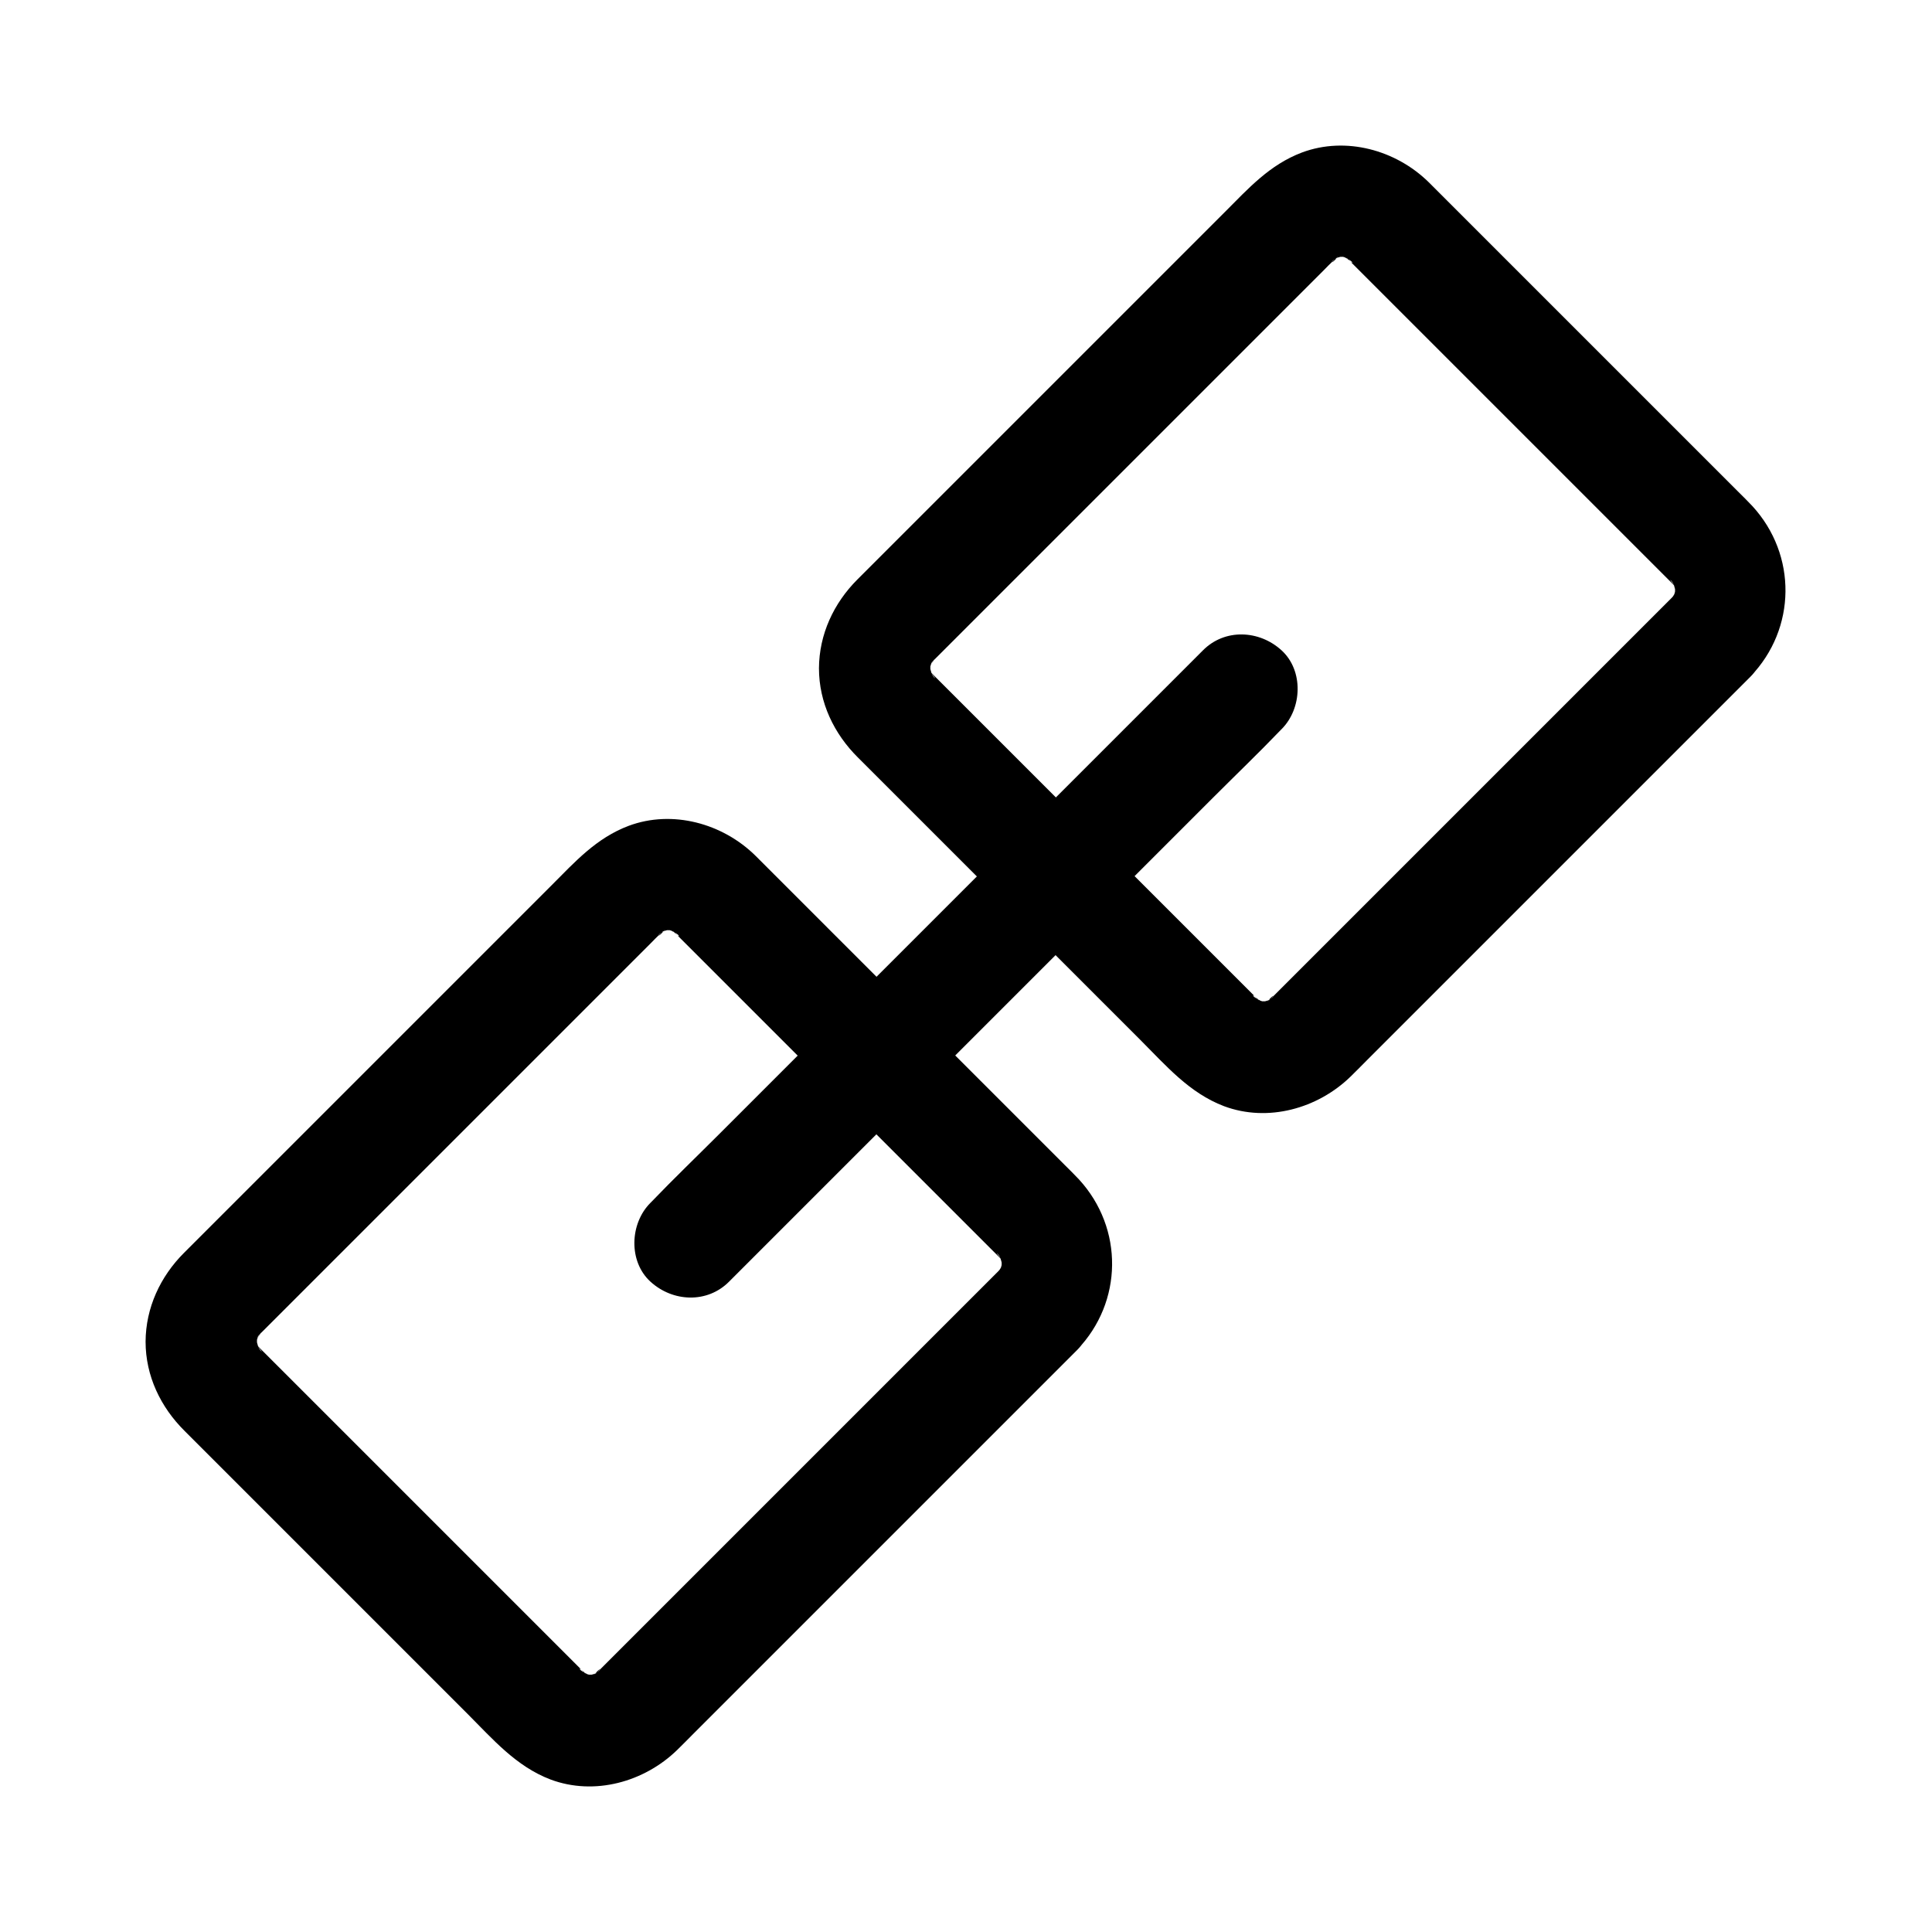
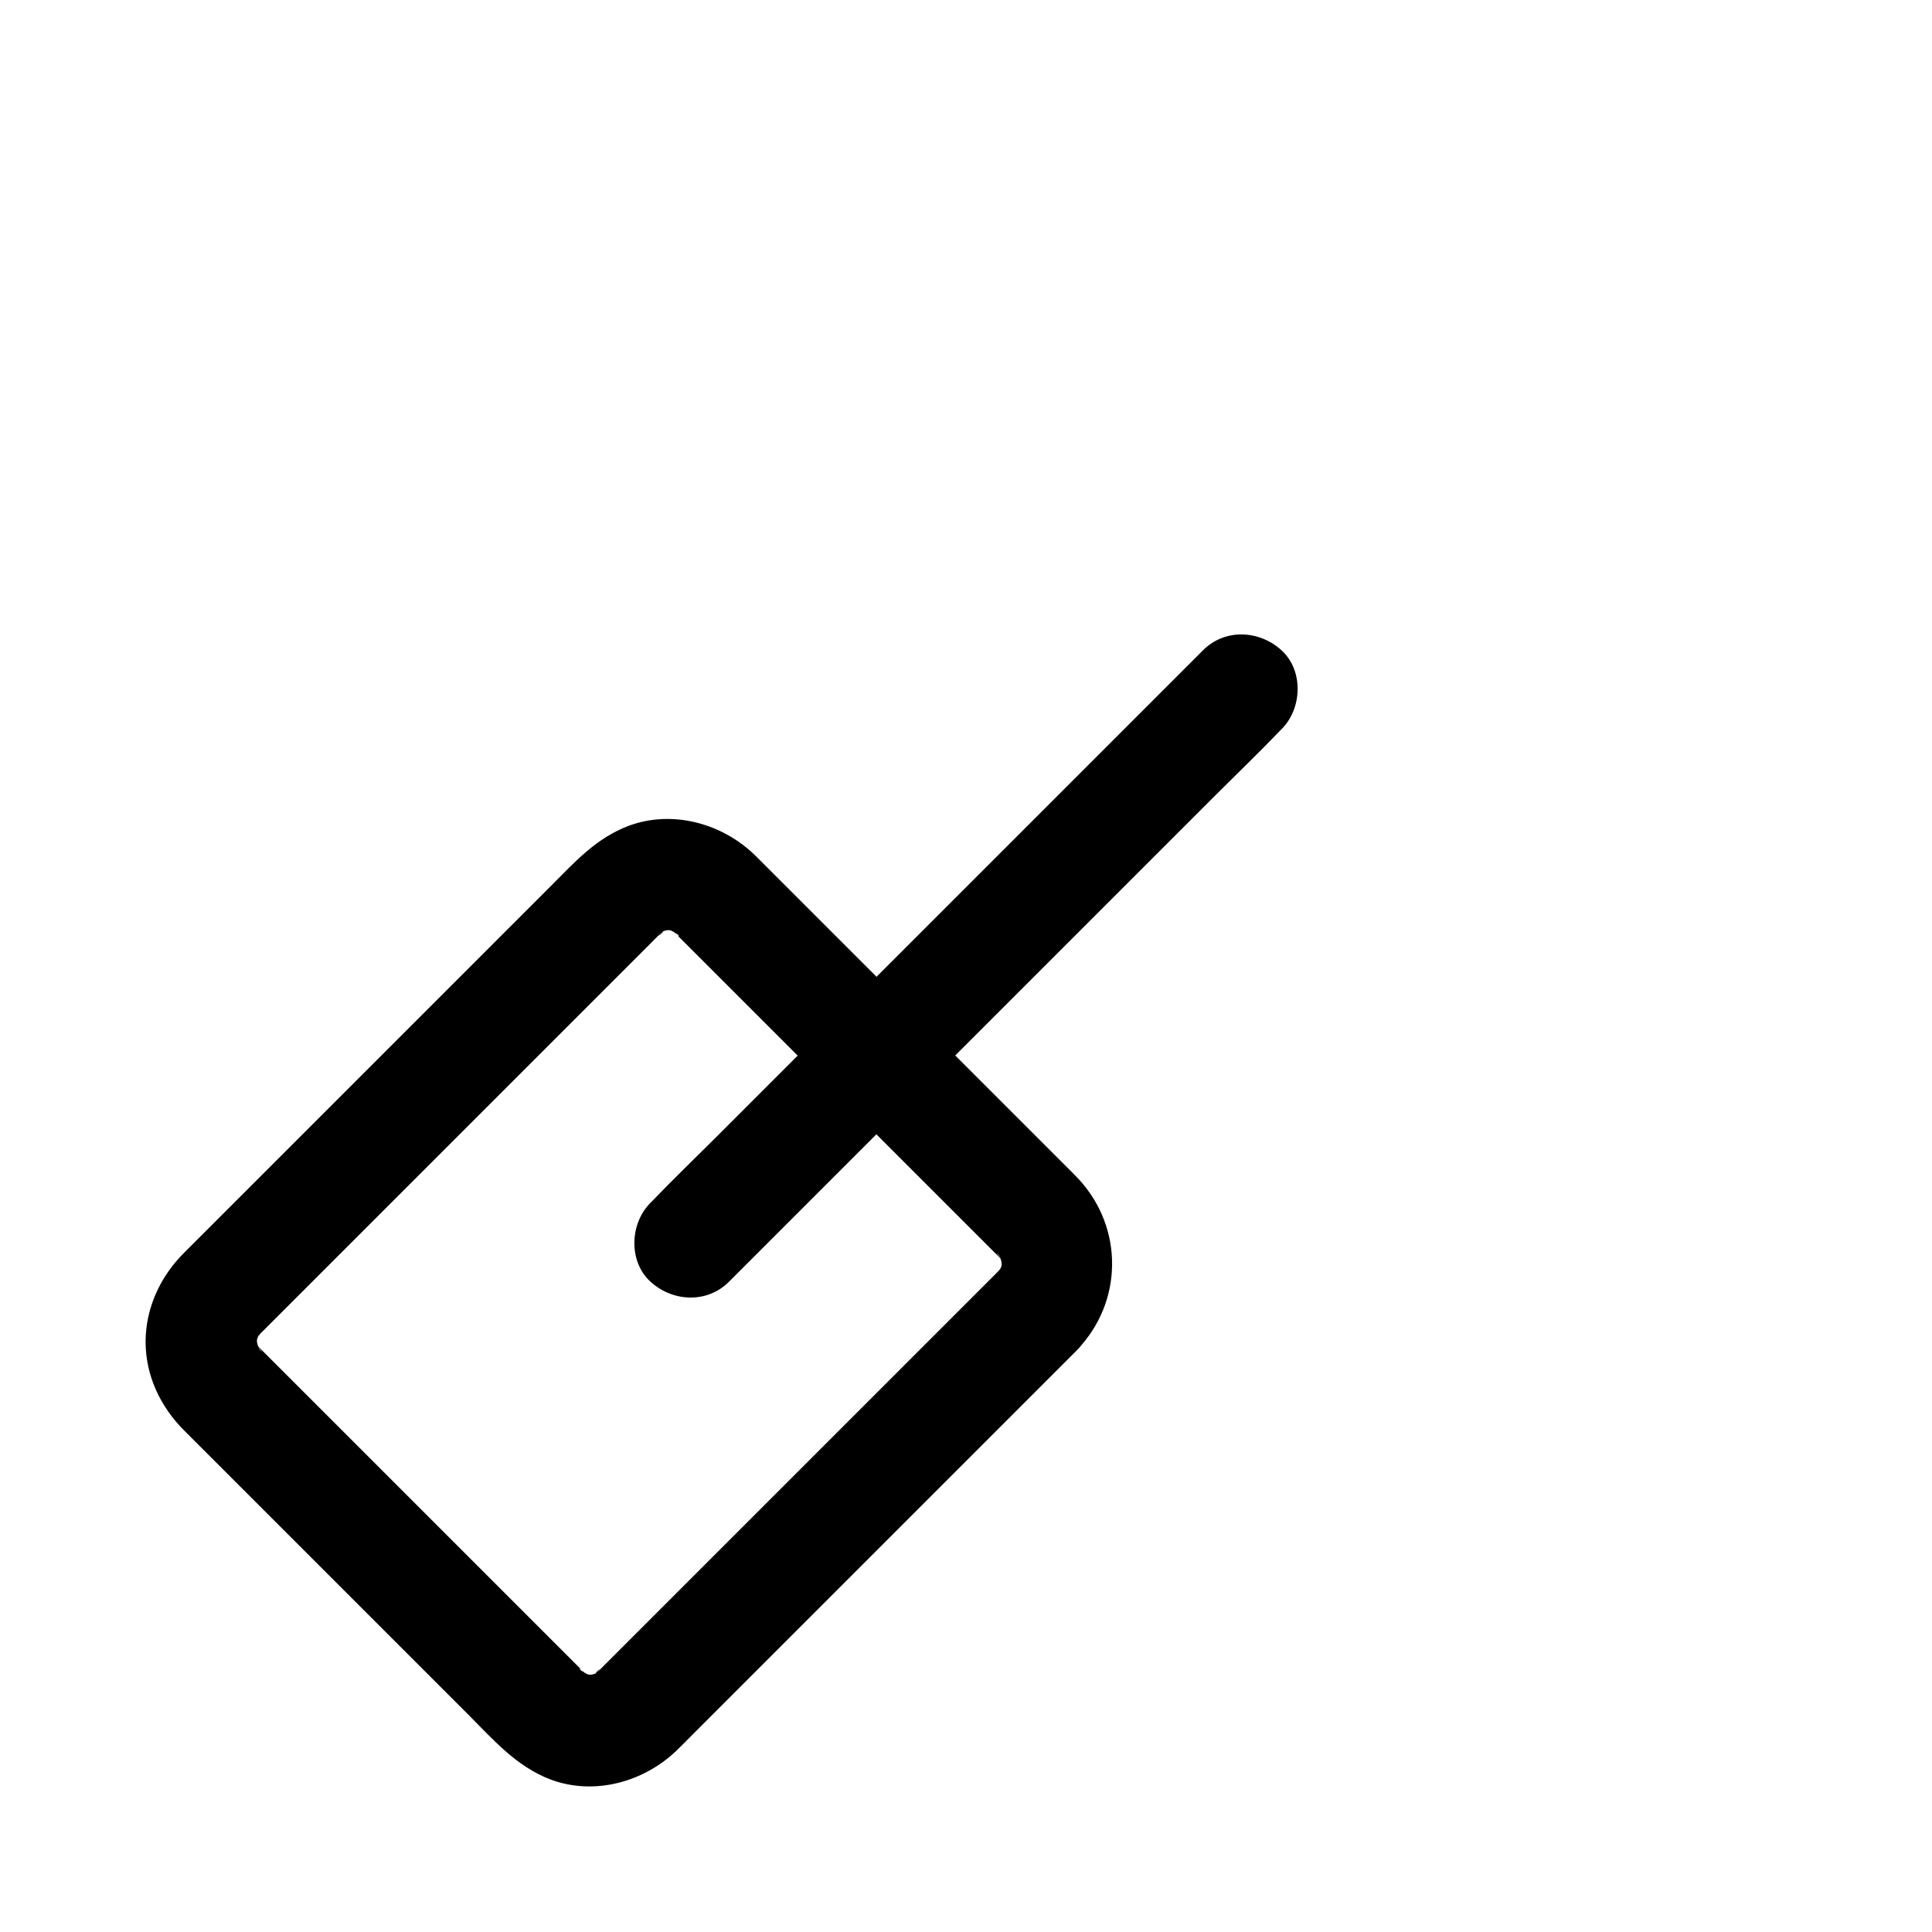
<svg xmlns="http://www.w3.org/2000/svg" fill="#000000" width="800px" height="800px" version="1.1" viewBox="144 144 512 512">
  <g>
    <path d="m408.61 480.84c-12.398 12.398-24.746 24.746-37.145 37.145l-66.469 66.469c-0.738 0.738-1.426 1.426-2.164 2.164-0.148 0.148-0.246 0.297-0.395 0.395-0.246 0.246-0.887 0.738-1.082 0.984 1.82-2.41 2.312-1.625 0.688-0.688-0.789 0.492-1.625 0.887-2.461 1.23 1.18-0.492 2.363-0.984 3.543-1.477-1.477 0.59-3 0.934-4.574 1.18 1.328-0.195 2.609-0.344 3.938-0.543-1.328 0.148-2.656 0.148-4.035 0 1.328 0.195 2.609 0.344 3.938 0.543-1.574-0.195-3.102-0.59-4.574-1.18 1.18 0.492 2.363 0.984 3.543 1.477-1.082-0.441-2.016-1.031-3.051-1.625-1.031-0.59-1.133-1.574 1.277 1.031-0.297-0.344-0.738-0.641-1.031-0.984-0.051-0.051-0.098-0.148-0.195-0.195-0.441-0.441-0.887-0.887-1.328-1.328l-26.766-26.766c-15.988-15.988-31.93-31.93-47.922-47.922-2.461-2.461-4.922-4.922-7.332-7.332-0.59-0.59-1.18-1.18-1.77-1.77-0.098-0.098-0.195-0.195-0.297-0.297-0.344-0.344-0.641-0.688-0.984-1.031 0.492 0.641 0.934 1.23 1.426 1.871-0.789-0.395-1.672-2.902-2.016-3.641 0.492 1.18 0.984 2.363 1.477 3.543-0.59-1.477-0.934-3-1.18-4.574 0.195 1.328 0.344 2.609 0.543 3.938-0.148-1.328-0.148-2.656 0-4.035-0.195 1.328-0.344 2.609-0.543 3.938 0.195-1.574 0.59-3.102 1.18-4.574-0.492 1.18-0.984 2.363-1.477 3.543 0.543-1.277 1.379-2.363 2.016-3.641-1.523 3.102-1.672 2.066-0.441 0.789 0.098-0.098 0.195-0.195 0.344-0.344 0.59-0.59 1.18-1.18 1.723-1.723 2.461-2.461 4.871-4.871 7.332-7.332 8.66-8.66 17.27-17.27 25.93-25.93 19.68-19.68 39.359-39.359 59.039-59.039 3.051-3.051 6.102-6.102 9.199-9.199 0.738-0.738 1.426-1.477 2.164-2.164 0.148-0.148 0.297-0.297 0.441-0.441 0.297-0.246 0.836-0.688 1.082-0.984-1.82 2.41-2.312 1.625-0.688 0.688 0.789-0.492 1.625-0.887 2.461-1.23-1.18 0.492-2.363 0.984-3.543 1.477 1.477-0.59 3-0.934 4.574-1.18-1.328 0.195-2.609 0.344-3.938 0.543 1.328-0.148 2.656-0.148 4.035 0-1.328-0.195-2.609-0.344-3.938-0.543 1.574 0.195 3.102 0.59 4.574 1.18-1.18-0.492-2.363-0.984-3.543-1.477 1.082 0.441 2.016 1.031 3.051 1.625 1.031 0.59 1.133 1.574-1.277-1.031 0.297 0.344 0.738 0.641 1.031 0.984 0.051 0.051 0.098 0.148 0.195 0.195 0.441 0.441 0.887 0.887 1.328 1.328 1.969 1.969 3.938 3.938 5.953 5.953l20.812 20.812c15.988 15.988 31.93 31.93 47.922 47.922 2.461 2.461 4.922 4.922 7.332 7.332 0.59 0.59 1.18 1.18 1.77 1.77 0.098 0.098 0.195 0.195 0.297 0.297 0.344 0.344 0.641 0.688 0.984 1.031-0.492-0.641-0.934-1.23-1.426-1.871 0.789 0.395 1.672 2.902 2.016 3.641-0.492-1.18-0.984-2.363-1.477-3.543 0.59 1.477 0.934 3 1.18 4.574-0.195-1.328-0.344-2.609-0.543-3.938 0.148 1.328 0.148 2.656 0 4.035 0.195-1.328 0.344-2.609 0.543-3.938-0.195 1.574-0.59 3.102-1.18 4.574 0.492-1.18 0.984-2.363 1.477-3.543-0.395 0.934-0.836 1.871-1.426 2.754-0.297 0.492-1.379 1.918 0.148-0.051 1.57-2.066 0.047-0.199-0.297 0.148-5.363 5.559-5.953 15.398 0 20.859 5.805 5.312 15.152 5.953 20.859 0 12.152-12.645 12.348-32.176 0.492-45.117-1.23-1.328-2.559-2.609-3.836-3.887-7.43-7.43-14.859-14.859-22.289-22.289-18.203-18.203-36.406-36.406-54.613-54.613-1.672-1.672-3.394-3.394-5.066-5.066-8.66-8.512-21.941-12.203-33.555-7.871-8.609 3.246-14.219 9.543-20.516 15.844l-97.32 97.32c-6.297 6.297-10.137 14.562-10.184 23.52 0 9.102 3.984 17.367 10.332 23.664 6.004 6.004 12.004 12.004 18.008 18.008 18.941 18.941 37.883 37.883 56.875 56.875 6.789 6.789 12.941 14.023 22.141 17.516 11.609 4.328 24.797 0.641 33.504-7.824 1.426-1.379 2.805-2.805 4.184-4.184 16.926-16.926 33.898-33.898 50.824-50.824 16.09-16.09 32.176-32.176 48.266-48.266l2.754-2.754c5.461-5.461 5.856-15.5 0-20.859-5.902-5.465-15.055-5.859-20.859-0.051z" />
-     <path d="m587.06 302.39c-12.398 12.398-24.746 24.746-37.145 37.145l-57.562 57.562c-2.953 2.953-5.953 5.953-8.906 8.906l-2.164 2.164c-0.148 0.148-0.246 0.297-0.395 0.395-0.246 0.246-0.887 0.738-1.082 0.984 1.82-2.41 2.312-1.625 0.688-0.688-0.789 0.492-1.625 0.887-2.461 1.23 1.18-0.492 2.363-0.984 3.543-1.477-1.477 0.59-3 0.934-4.574 1.18 1.328-0.195 2.609-0.344 3.938-0.543-1.328 0.148-2.656 0.148-4.035 0 1.328 0.195 2.609 0.344 3.938 0.543-1.574-0.195-3.102-0.59-4.574-1.18 1.18 0.492 2.363 0.984 3.543 1.477-1.082-0.441-2.016-1.031-3.051-1.625-1.031-0.59-1.133-1.574 1.277 1.031-0.297-0.344-0.738-0.641-1.031-0.984-0.051-0.051-0.098-0.148-0.195-0.195l-28.094-28.094c-15.988-15.988-31.93-31.93-47.922-47.922-2.461-2.461-4.922-4.922-7.332-7.332l-1.77-1.77c-0.098-0.098-0.195-0.195-0.297-0.297-0.344-0.344-0.641-0.688-0.984-1.031 0.492 0.641 0.934 1.23 1.426 1.871-0.789-0.395-1.672-2.902-2.016-3.641 0.492 1.18 0.984 2.363 1.477 3.543-0.59-1.477-0.934-3-1.18-4.574 0.195 1.328 0.344 2.609 0.543 3.938-0.148-1.328-0.148-2.656 0-4.035-0.195 1.328-0.344 2.609-0.543 3.938 0.195-1.574 0.59-3.102 1.18-4.574-0.492 1.18-0.984 2.363-1.477 3.543 0.543-1.277 1.379-2.363 2.016-3.641-1.523 3.102-1.672 2.066-0.441 0.789l9.398-9.398c8.66-8.66 17.27-17.27 25.93-25.93 19.68-19.68 39.359-39.359 59.039-59.039l9.199-9.199c0.738-0.738 1.426-1.477 2.164-2.164 0.148-0.148 0.297-0.297 0.441-0.441 0.297-0.246 0.836-0.688 1.082-0.984-1.82 2.41-2.312 1.625-0.688 0.688 0.789-0.492 1.625-0.887 2.461-1.23-1.18 0.492-2.363 0.984-3.543 1.477 1.477-0.59 3-0.934 4.574-1.18-1.328 0.195-2.609 0.344-3.938 0.543 1.328-0.148 2.656-0.148 4.035 0-1.328-0.195-2.609-0.344-3.938-0.543 1.574 0.195 3.102 0.59 4.574 1.18-1.18-0.492-2.363-0.984-3.543-1.477 1.082 0.441 2.016 1.031 3.051 1.625 1.031 0.59 1.133 1.574-1.277-1.031 0.297 0.344 0.738 0.641 1.031 0.984 0.051 0.051 0.098 0.148 0.195 0.195 0.441 0.441 0.887 0.887 1.328 1.328l26.766 26.766c15.988 15.988 31.93 31.93 47.922 47.922 2.461 2.461 4.922 4.922 7.332 7.332 0.59 0.59 1.18 1.18 1.77 1.77l0.297 0.297c0.344 0.344 0.641 0.688 0.984 1.031-0.492-0.641-0.934-1.23-1.426-1.871 0.789 0.395 1.672 2.902 2.016 3.641-0.492-1.18-0.984-2.363-1.477-3.543 0.59 1.477 0.934 3 1.18 4.574-0.195-1.328-0.344-2.609-0.543-3.938 0.148 1.328 0.148 2.656 0 4.035 0.195-1.328 0.344-2.609 0.543-3.938-0.195 1.574-0.59 3.102-1.18 4.574 0.492-1.18 0.984-2.363 1.477-3.543-0.395 0.934-0.836 1.871-1.426 2.754-0.297 0.492-1.379 1.918 0.148-0.051 1.57-2.066 0.047-0.199-0.297 0.148-5.363 5.559-5.953 15.398 0 20.859 5.805 5.312 15.152 5.953 20.859 0 12.152-12.645 12.348-32.176 0.492-45.117-1.23-1.328-2.559-2.609-3.836-3.887-7.43-7.43-14.859-14.859-22.289-22.289l-54.613-54.613c-1.672-1.672-3.394-3.394-5.066-5.066-8.66-8.512-21.941-12.203-33.555-7.871-8.609 3.246-14.219 9.543-20.516 15.844l-97.32 97.32c-6.297 6.297-10.137 14.562-10.184 23.52 0 9.102 3.984 17.367 10.332 23.664 6.004 6.004 12.004 12.004 18.008 18.008 18.941 18.941 37.883 37.883 56.875 56.875 6.789 6.789 12.941 14.023 22.141 17.516 11.609 4.328 24.797 0.641 33.504-7.824 1.426-1.379 2.805-2.805 4.184-4.184l50.824-50.824c16.09-16.09 32.176-32.176 48.266-48.266 0.934-0.934 1.82-1.82 2.754-2.754 5.461-5.461 5.856-15.5 0-20.859-5.902-5.465-15.004-5.859-20.859-0.051z" />
    <path d="m337.22 483.64c4.871-4.871 9.742-9.742 14.613-14.613 11.66-11.66 23.371-23.371 35.031-35.031l42.164-42.164c12.203-12.203 24.402-24.402 36.605-36.605 5.902-5.902 11.957-11.711 17.762-17.762 0.098-0.098 0.148-0.148 0.246-0.246 5.461-5.461 5.856-15.5 0-20.859-5.902-5.41-15.055-5.856-20.859 0-4.871 4.871-9.742 9.742-14.613 14.613-11.66 11.66-23.371 23.371-35.031 35.031l-42.164 42.164c-12.203 12.203-24.402 24.402-36.605 36.605-5.902 5.902-11.957 11.711-17.762 17.762-0.098 0.098-0.148 0.148-0.246 0.246-5.461 5.461-5.856 15.5 0 20.859 5.902 5.41 15.055 5.852 20.859 0z" />
  </g>
</svg>